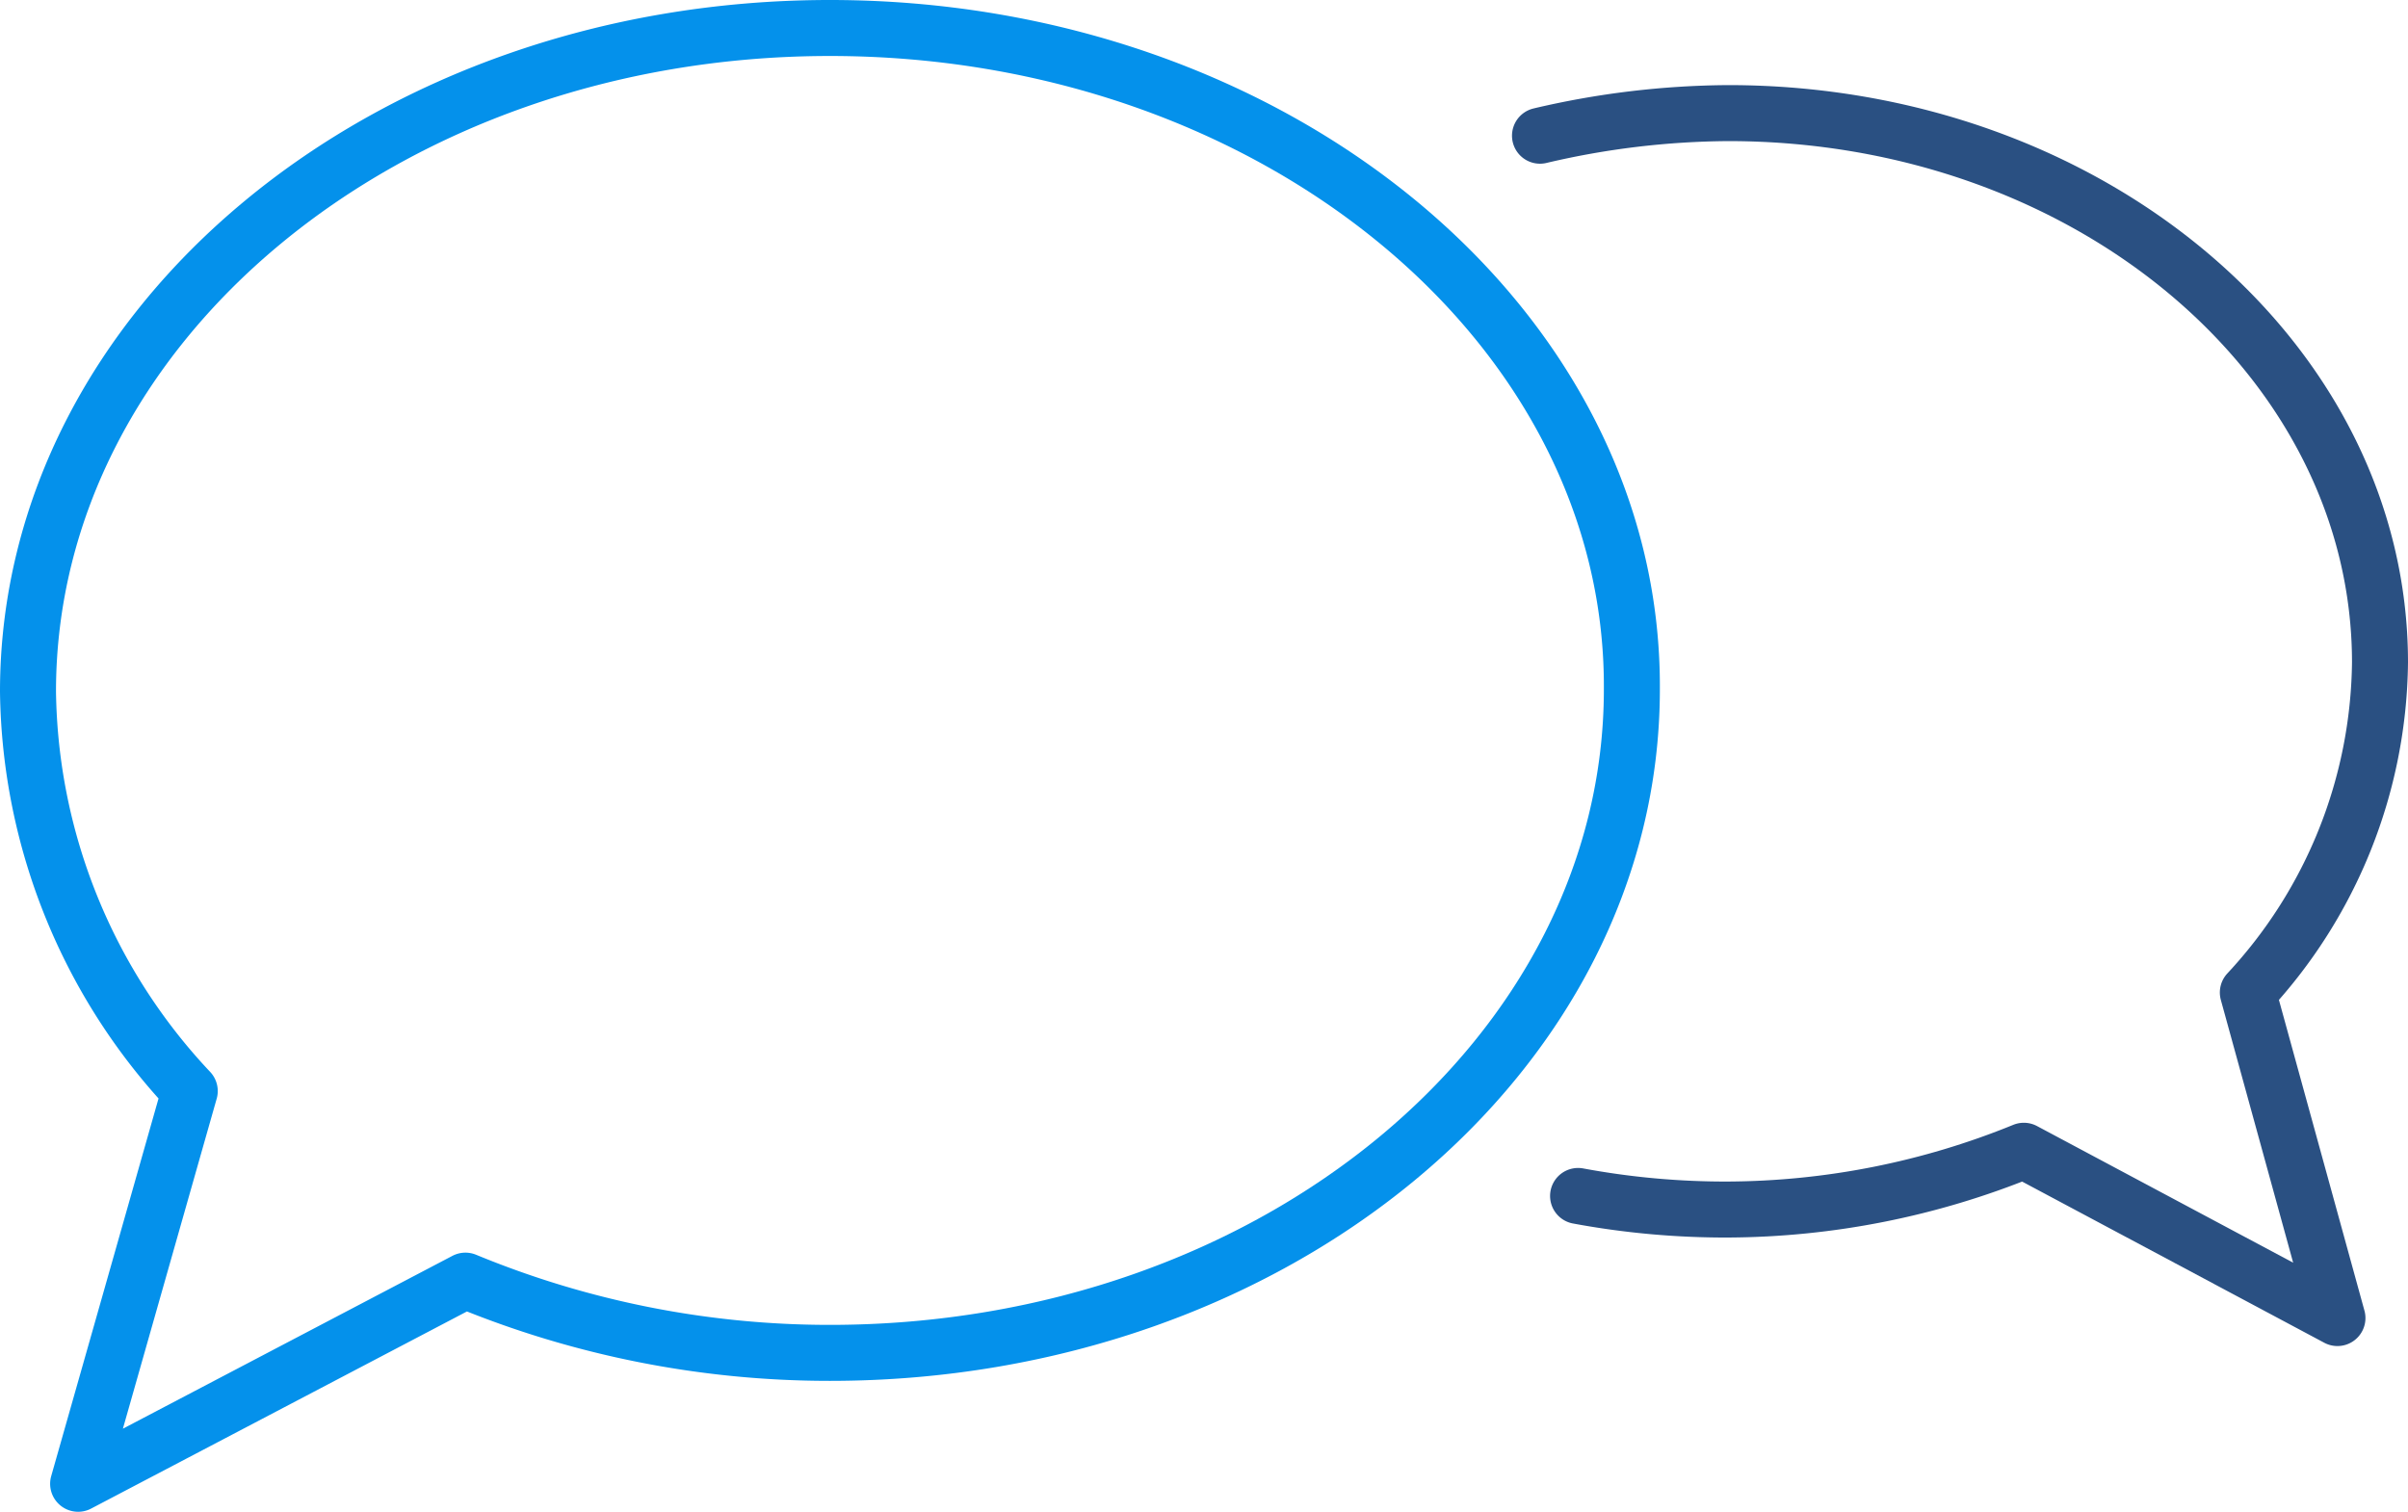
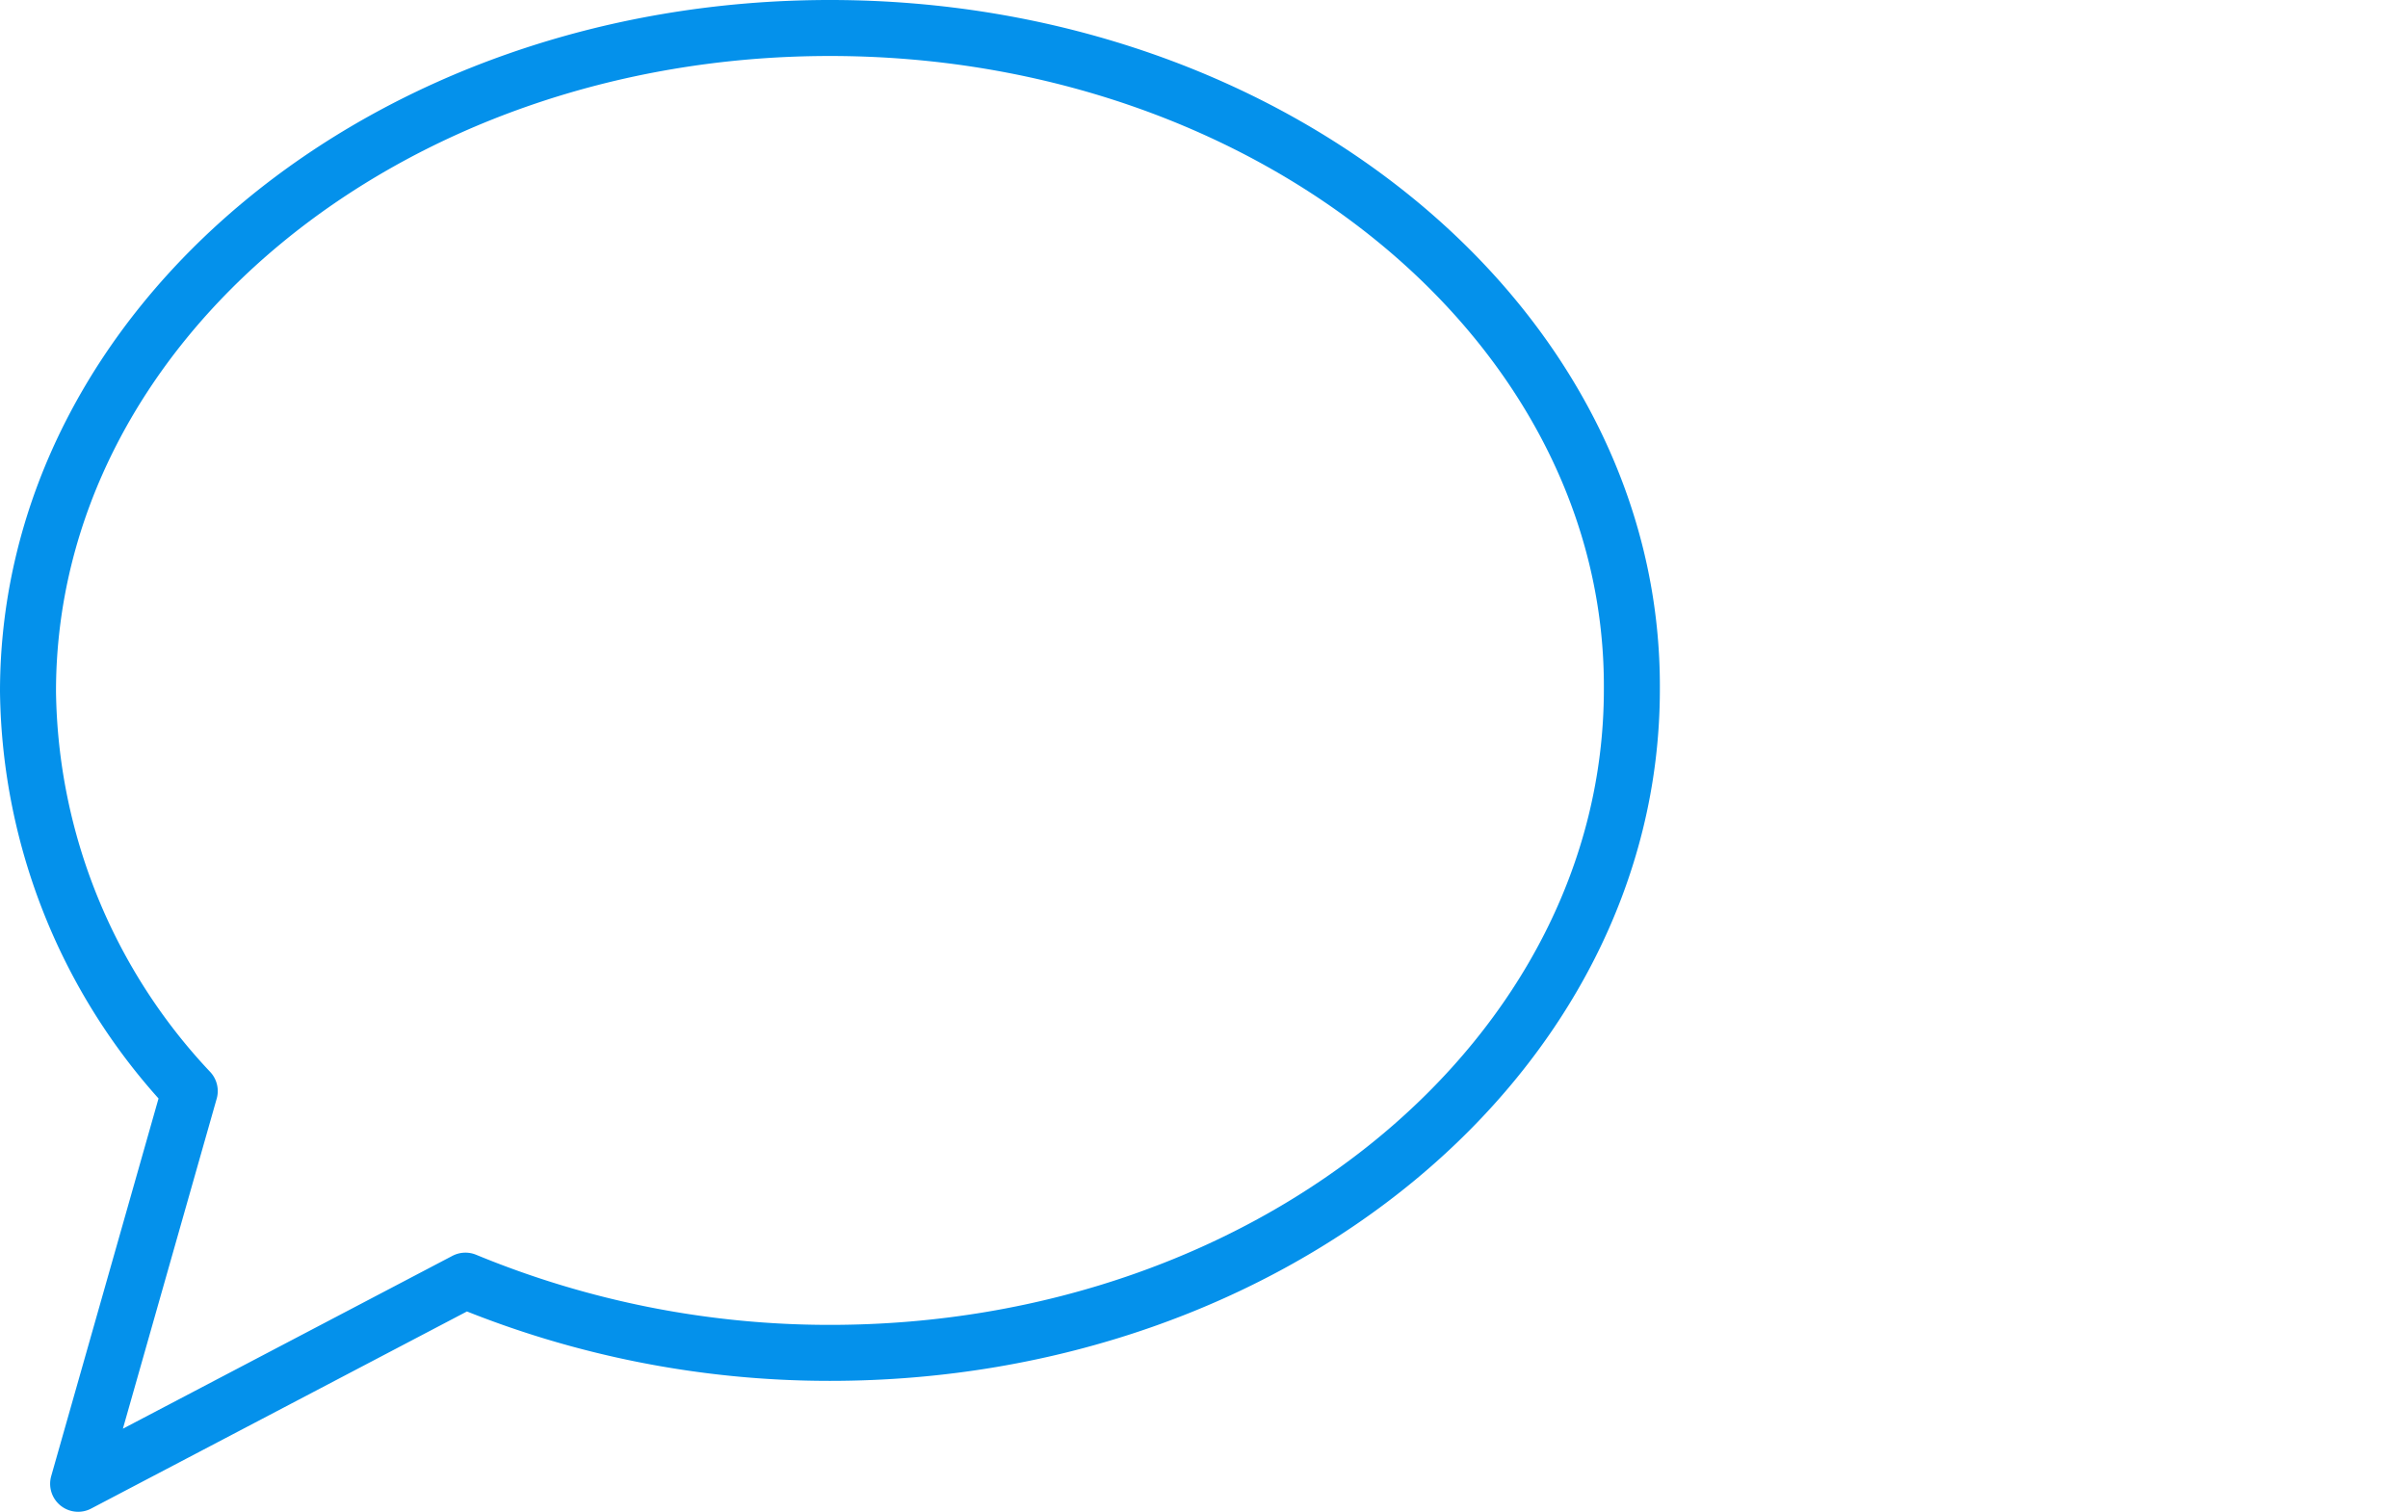
<svg xmlns="http://www.w3.org/2000/svg" width="107.5" height="67.5" viewBox="0 0 107.5 67.5">
  <g id="Group_1485" data-name="Group 1485" transform="translate(-350.65 -776.55)">
    <path id="Path_1248" data-name="Path 1248" d="M387.7,777.8c-19.832,0-35.8,13.3-35.8,29.628a26.469,26.469,0,0,0,7.221,17.837L354.138,842.8l17.29-9.07a42.558,42.558,0,0,0,16.273,3.225c19.832,0,35.8-13.3,35.8-29.628C423.6,791.1,407.532,777.8,387.7,777.8Z" fill="none" stroke="#0491eb" stroke-linejoin="round" stroke-miterlimit="10" stroke-width="2.5" />
-     <path id="Path_1249" data-name="Path 1249" d="M419.9,829.949a35.97,35.97,0,0,0,6.7.606,35.4,35.4,0,0,0,13.2-2.624l14,7.469-4-14.535a21.952,21.952,0,0,0,5.9-14.737c0-13.526-13-24.528-29.1-24.528a37.557,37.557,0,0,0-8.4,1.009" transform="translate(1.2 0)" fill="none" stroke="#2a5082" stroke-linecap="round" stroke-linejoin="round" stroke-miterlimit="10" stroke-width="2.5" />
  </g>
</svg>